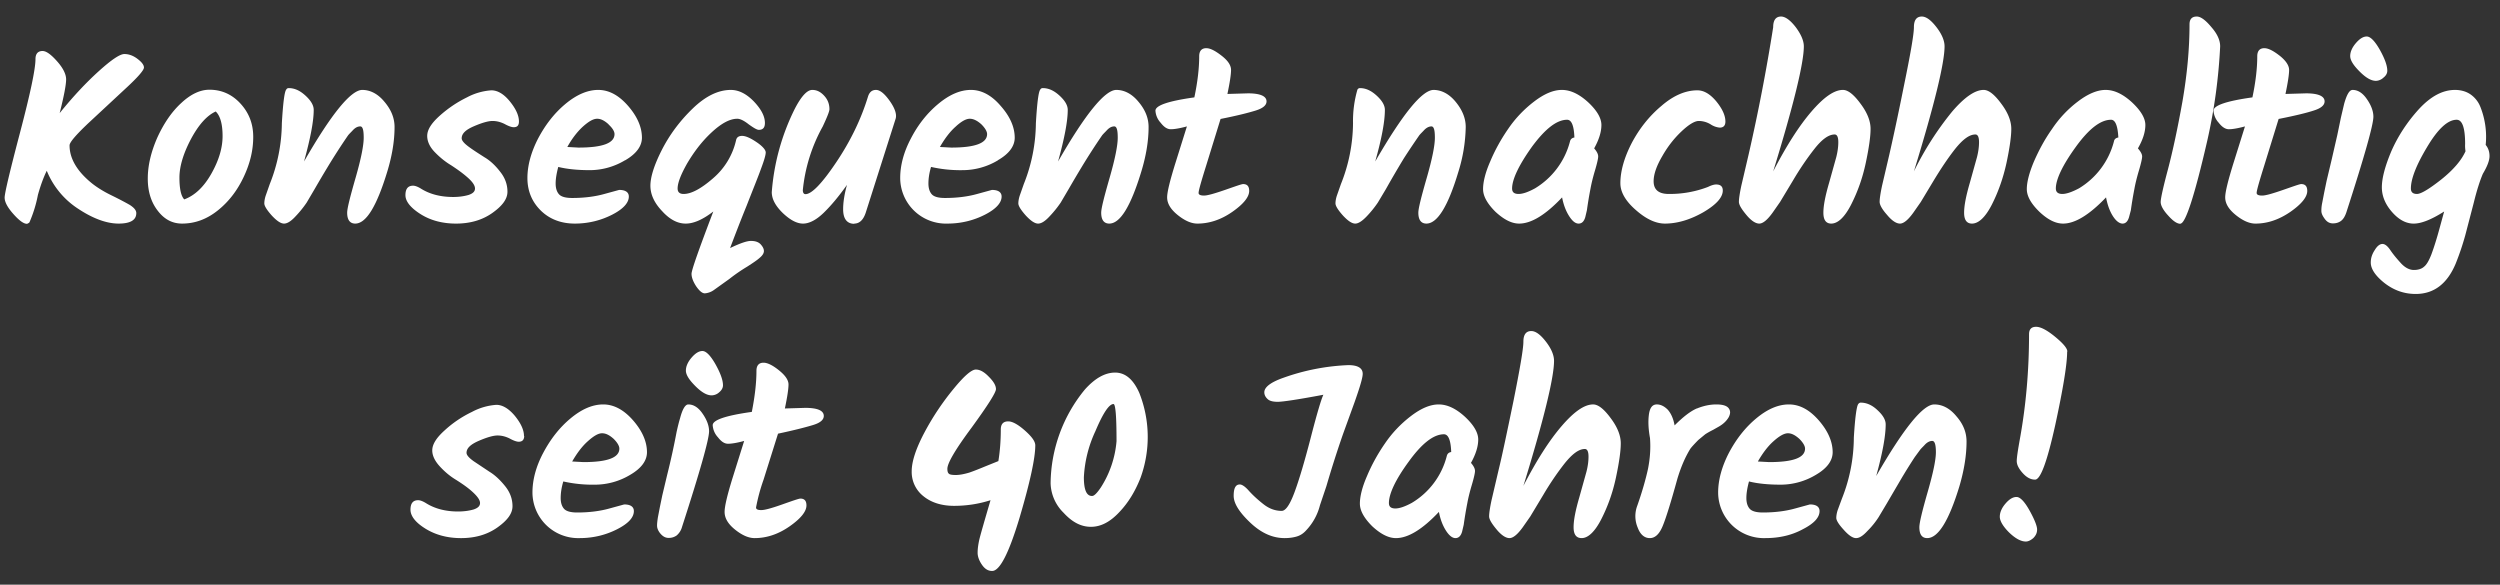
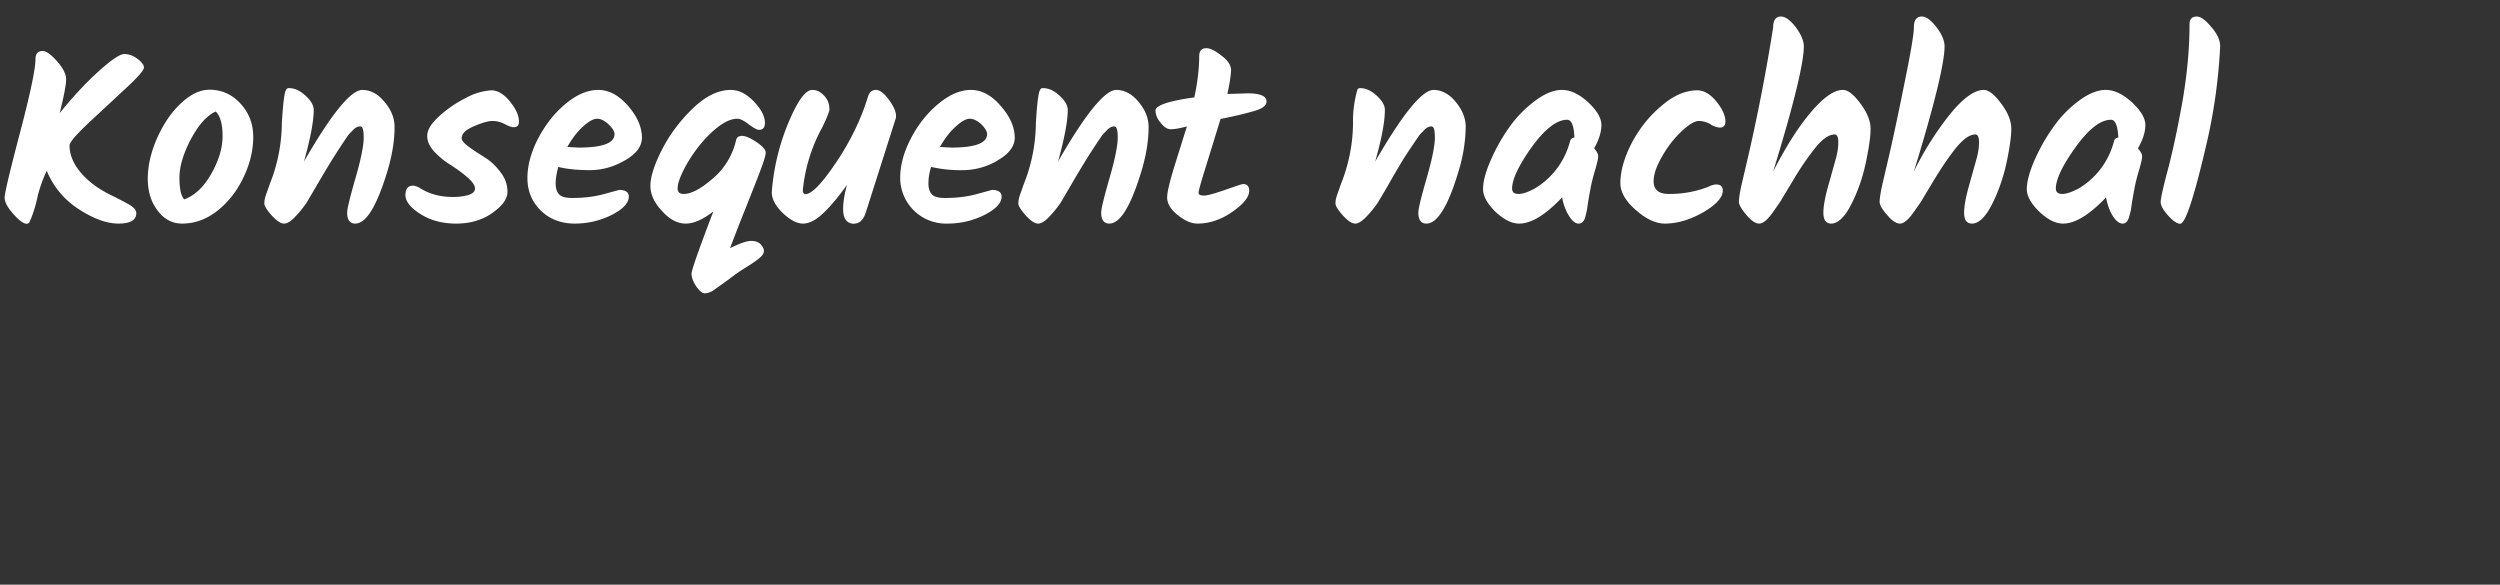
<svg xmlns="http://www.w3.org/2000/svg" id="a" width="124" height="29">
  <rect width="100%" height="100%" fill="#333333" stroke="none" />
  <defs>
    <style>.b{fill:#fff;stroke-width:0}</style>
  </defs>
  <path class="b" d="M1.36 11.1h-.03c-.16 0-.39-.17-.68-.5s-.42-.59-.42-.8.25-1.27.76-3.21.77-3.16.77-3.66c0-.26.12-.4.35-.4.19 0 .43.18.73.52s.44.64.44.89-.1.8-.32 1.67c.67-.83 1.32-1.52 1.94-2.08.63-.57 1.05-.85 1.27-.85s.44.08.65.24c.21.16.32.3.32.43s-.3.48-.92 1.05L4.37 6.12c-.61.58-.92.94-.92 1.09 0 .66.38 1.3 1.13 1.9.23.18.54.38.93.57s.69.35.92.48c.22.14.33.27.33.41 0 .35-.3.52-.88.52s-1.25-.24-1.98-.72a4.07 4.07 0 0 1-1.58-1.9c-.15.3-.3.7-.44 1.2a6.4 6.4 0 0 1-.42 1.36.23.23 0 0 1-.1.06Zm10.57-5.96c.42.46.63 1 .63 1.65s-.15 1.3-.47 1.98-.74 1.23-1.29 1.67-1.14.65-1.77.65c-.47 0-.87-.2-1.2-.63-.33-.42-.5-.95-.5-1.6s.16-1.32.47-2.03c.32-.7.71-1.28 1.19-1.72.47-.44.94-.66 1.4-.66.6 0 1.12.23 1.54.69ZM9.47 6.9c-.38.72-.57 1.36-.57 1.91s.08.92.24 1.08c.51-.19.96-.6 1.34-1.27s.56-1.29.56-1.87-.11-1-.34-1.22c-.44.2-.85.66-1.23 1.37Zm8.5-2.44c.4 0 .78.2 1.1.59.33.39.5.8.5 1.25 0 .68-.12 1.43-.37 2.24-.52 1.7-1.04 2.55-1.58 2.55-.26 0-.4-.18-.4-.54 0-.22.15-.8.42-1.74s.4-1.6.4-1.98-.05-.56-.17-.56c-.13 0-.24.06-.35.17-.1.11-.2.2-.26.28a32.6 32.6 0 0 0-1 1.55 59.67 59.67 0 0 0-.65 1.1l-.4.68a5.3 5.3 0 0 1-.55.68c-.22.24-.41.36-.57.36-.16 0-.36-.13-.61-.4-.25-.28-.37-.48-.37-.6 0-.1.02-.24.07-.39l.2-.57a8.3 8.3 0 0 0 .6-3.02c.06-1.01.13-1.57.22-1.67a.13.13 0 0 1 .12-.07c.3 0 .57.13.84.38s.4.48.4.7c0 .56-.16 1.4-.48 2.56 1.36-2.37 2.33-3.55 2.89-3.55Zm7.77 1.56c0 .2-.08.29-.26.29-.1 0-.25-.05-.45-.16-.2-.1-.4-.15-.6-.15-.2 0-.5.08-.92.26s-.61.37-.61.6c0 .11.12.25.35.42s.5.34.78.52c.29.17.55.42.78.72.24.3.36.63.36.99s-.25.7-.76 1.06c-.5.35-1.1.52-1.79.52-.68 0-1.27-.16-1.76-.47s-.75-.63-.75-.94c0-.32.13-.47.38-.47.1 0 .23.05.38.14.44.28.98.42 1.61.42.3 0 .55-.04.76-.1.21-.07.32-.17.32-.32s-.12-.33-.37-.55-.52-.41-.81-.6c-.3-.18-.57-.4-.82-.66s-.37-.53-.37-.8c0-.3.2-.62.61-.99s.87-.68 1.36-.92a3 3 0 0 1 1.21-.35c.31 0 .62.18.92.55.3.37.45.7.45 1ZM31 7.95a3.4 3.4 0 0 1-1.73.49c-.61 0-1.13-.05-1.58-.16-.08.3-.13.58-.13.82s.06.42.17.54c.11.12.33.18.65.18.6 0 1.14-.07 1.6-.2l.73-.2c.32 0 .48.12.48.33 0 .31-.28.62-.83.9s-1.17.44-1.85.44-1.26-.22-1.7-.66-.65-.98-.65-1.6.18-1.28.53-1.96c.36-.68.8-1.25 1.35-1.71s1.1-.7 1.63-.7c.54 0 1.03.27 1.49.8.45.52.68 1.05.68 1.57 0 .42-.28.8-.83 1.12Zm-.81-1.78c-.2-.18-.38-.28-.57-.28-.2 0-.43.14-.72.4-.28.26-.54.6-.76 1l.55.03c1.2 0 1.79-.22 1.79-.67 0-.13-.1-.3-.3-.48Zm6.01 6.14c.5-.24.84-.36 1.05-.36.22 0 .38.06.48.17.1.11.16.22.16.33s-.07.22-.2.33c-.13.12-.34.26-.62.44a8.6 8.6 0 0 0-.9.62l-.74.53a.9.9 0 0 1-.47.18c-.13 0-.27-.12-.43-.35-.15-.23-.23-.44-.23-.62s.36-1.2 1.08-3.09c-.52.4-.97.6-1.37.6-.4 0-.79-.2-1.17-.62-.4-.42-.58-.84-.58-1.26s.18-1.01.56-1.76.89-1.44 1.53-2.06c.64-.62 1.27-.93 1.9-.93.4 0 .78.2 1.14.57.37.39.55.74.55 1.07 0 .23-.1.34-.3.34-.1 0-.26-.1-.5-.27-.24-.19-.43-.28-.57-.28-.38 0-.81.24-1.3.7s-.87.98-1.19 1.52c-.31.55-.47.96-.47 1.24 0 .18.1.27.3.27.37 0 .85-.25 1.45-.77a3.5 3.5 0 0 0 1.15-1.9c.03-.14.13-.21.3-.21s.4.1.7.3.47.39.47.52-.08.4-.23.8c-.15.42-.4 1.03-.72 1.85-.33.81-.6 1.52-.82 2.1Zm6.17-1.21c-.36 0-.55-.25-.55-.72 0-.34.06-.74.19-1.21-.39.55-.77 1.01-1.15 1.38s-.73.54-1.03.54c-.3 0-.63-.17-1-.52-.37-.36-.55-.7-.55-1.04a11.12 11.12 0 0 1 1.14-4.13c.32-.62.61-.94.87-.94.23 0 .42.1.6.3s.25.42.25.66c0 .1-.11.38-.33.85a8.12 8.12 0 0 0-.99 3.16c0 .13.05.2.13.2.31 0 .82-.53 1.52-1.57s1.23-2.12 1.58-3.26c.07-.23.2-.34.4-.34s.43.19.69.56c.26.37.35.67.28.88l-1.48 4.65c-.12.36-.31.54-.57.54Zm7.13-3.15a3.4 3.4 0 0 1-1.75.49 6.6 6.6 0 0 1-1.57-.16c-.09.3-.13.58-.13.82s.06.42.17.54c.11.12.33.18.65.18.6 0 1.14-.07 1.6-.2l.73-.2c.32 0 .48.12.48.33 0 .31-.28.62-.83.9s-1.17.44-1.86.44a2.27 2.27 0 0 1-2.34-2.26c0-.62.17-1.28.53-1.96.35-.68.8-1.25 1.35-1.71s1.09-.7 1.63-.7c.53 0 1.03.27 1.48.8.46.52.69 1.05.69 1.57 0 .42-.28.8-.84 1.12Zm-.82-1.78c-.2-.18-.39-.28-.58-.28-.19 0-.43.14-.71.4-.29.26-.54.6-.77 1l.56.03c1.19 0 1.78-.22 1.78-.67 0-.13-.1-.3-.28-.48Zm6.69-1.71c.4 0 .78.2 1.1.59.33.39.5.8.5 1.25 0 .68-.12 1.43-.37 2.24-.52 1.7-1.04 2.55-1.58 2.55-.26 0-.4-.18-.4-.54 0-.22.15-.8.42-1.74s.4-1.6.4-1.98-.05-.56-.17-.56c-.13 0-.24.06-.35.17-.1.11-.2.2-.26.28a32.6 32.6 0 0 0-1 1.55 59.67 59.67 0 0 0-.65 1.1l-.4.68a5.3 5.3 0 0 1-.55.68c-.22.24-.41.36-.57.36-.16 0-.36-.13-.61-.4-.25-.28-.37-.48-.37-.6 0-.1.02-.24.07-.39l.2-.57a8.3 8.3 0 0 0 .6-3.02c.06-1.01.13-1.57.22-1.67a.13.13 0 0 1 .12-.07c.3 0 .57.13.84.38s.4.48.4.7c0 .56-.16 1.4-.48 2.56 1.36-2.37 2.33-3.55 2.89-3.55Zm4.08 5.11c0 .09.1.13.27.13s.52-.1 1.04-.28.82-.29.9-.29c.2 0 .3.11.3.34 0 .3-.28.65-.84 1.04s-1.14.58-1.73.58c-.3 0-.62-.14-.97-.42-.35-.28-.53-.57-.53-.88 0-.27.14-.83.41-1.7l.57-1.82c-.37.1-.63.14-.8.14s-.33-.1-.5-.32a.97.97 0 0 1-.26-.6c0-.26.64-.48 1.93-.66.16-.76.24-1.44.24-2.04 0-.26.12-.4.35-.4.2 0 .45.13.77.38s.46.48.46.7-.06.62-.18 1.19l1.02-.03c.61 0 .92.14.92.4 0 .19-.18.34-.53.45s-.94.26-1.75.42l-.71 2.3c-.25.8-.38 1.25-.38 1.37ZM71.1 4.46c.4 0 .78.2 1.1.59s.5.8.5 1.25a7.9 7.9 0 0 1-.37 2.24c-.51 1.7-1.04 2.55-1.58 2.55-.26 0-.4-.18-.4-.54 0-.22.15-.8.42-1.74s.4-1.6.4-1.98-.05-.56-.17-.56-.24.06-.35.17c-.1.11-.2.2-.26.28a43.08 43.08 0 0 0-.75 1.12 53.2 53.2 0 0 0-.9 1.54l-.4.67c-.15.22-.33.45-.55.68s-.41.36-.57.36-.36-.13-.61-.4c-.25-.28-.37-.48-.37-.6 0-.1.02-.24.07-.39l.2-.57a8.28 8.28 0 0 0 .6-3.02 5.6 5.6 0 0 1 .22-1.67c.04-.05.07-.07.12-.07.3 0 .57.13.84.38s.4.48.4.7c0 .56-.15 1.4-.48 2.56 1.37-2.37 2.33-3.55 2.9-3.55Zm6.37 0c.42 0 .85.2 1.3.61.44.41.66.79.66 1.13s-.12.73-.36 1.16c.14.16.2.29.2.4 0 .1-.05.33-.16.7s-.18.67-.22.89a19.55 19.55 0 0 0-.18 1.08l-.08.34c-.06.21-.17.32-.33.32s-.31-.12-.47-.37-.28-.56-.35-.93c-.82.87-1.53 1.3-2.13 1.3-.37 0-.76-.2-1.18-.59-.4-.4-.61-.77-.61-1.12s.11-.81.35-1.36c.23-.55.53-1.1.89-1.62.36-.53.79-.98 1.3-1.37.5-.38.95-.57 1.37-.57ZM75 9.35c0 .18.1.27.32.27s.49-.1.82-.28a3.84 3.84 0 0 0 1.73-2.32c.03-.12.1-.18.22-.2-.02-.58-.14-.88-.36-.88-.52 0-1.1.46-1.76 1.36-.64.9-.97 1.6-.97 2.05Zm9.19-4.87c.32 0 .63.18.94.55.3.37.45.7.45 1 0 .2-.1.3-.28.3a.98.98 0 0 1-.45-.16 1.14 1.14 0 0 0-.59-.17c-.2 0-.49.17-.86.52s-.69.76-.96 1.24c-.28.48-.42.89-.42 1.23 0 .42.25.63.75.63a5.27 5.27 0 0 0 1.95-.35c.16-.08.3-.12.4-.12.22 0 .33.1.33.3 0 .34-.32.7-.97 1.08-.65.37-1.29.56-1.9.56-.45 0-.93-.22-1.44-.67-.52-.45-.77-.9-.77-1.33 0-.6.19-1.27.56-1.99.38-.72.87-1.34 1.48-1.85.6-.52 1.2-.77 1.78-.77ZM88.34.82c.21 0 .46.18.73.53.26.35.4.67.4.95 0 .82-.5 2.89-1.52 6.2.65-1.26 1.28-2.25 1.9-2.97s1.13-1.07 1.56-1.07c.25 0 .54.23.87.68.34.45.5.87.5 1.25s-.08.95-.24 1.7-.4 1.42-.72 2.05-.66.95-.99.95c-.26 0-.39-.18-.39-.54 0-.36.1-.85.28-1.47l.36-1.29c.06-.24.1-.49.1-.74s-.06-.38-.18-.38c-.3 0-.63.24-1 .71s-.73 1-1.06 1.56l-.65 1.08-.37.53c-.26.36-.48.54-.66.54s-.4-.14-.64-.43-.37-.5-.37-.65c0-.15.04-.42.12-.8l.36-1.54a93.74 93.74 0 0 0 1.22-6.32c0-.35.13-.53.39-.53Zm6.98 0c.22 0 .46.18.73.53.27.35.4.67.4.95 0 .82-.5 2.89-1.52 6.2a15.4 15.4 0 0 1 1.9-2.97c.61-.71 1.13-1.07 1.56-1.07.25 0 .54.23.87.68.34.45.5.87.5 1.25s-.08.95-.24 1.7c-.16.73-.4 1.42-.72 2.05s-.66.95-.99.95c-.26 0-.39-.18-.39-.54 0-.36.1-.85.28-1.47l.36-1.29c.06-.24.1-.49.1-.74s-.06-.38-.18-.38c-.3 0-.62.24-1 .71-.37.47-.72 1-1.06 1.56l-.65 1.08-.37.53c-.26.36-.48.54-.66.54-.18 0-.4-.14-.64-.43-.25-.28-.37-.5-.37-.65 0-.15.04-.42.12-.8l.36-1.54c.15-.66.4-1.79.72-3.39.33-1.6.5-2.58.5-2.93 0-.35.13-.53.39-.53Zm9.12 3.64c.42 0 .85.2 1.3.61.44.41.67.79.67 1.13s-.12.73-.37 1.16c.14.16.21.29.21.4 0 .1-.05.33-.16.7s-.18.67-.22.89a19.55 19.55 0 0 0-.18 1.08l-.09.34c-.06.21-.17.32-.32.32s-.32-.12-.48-.37-.27-.56-.34-.93c-.83.87-1.54 1.3-2.13 1.3-.38 0-.77-.2-1.18-.59-.41-.4-.62-.77-.62-1.12s.12-.81.35-1.36c.24-.55.53-1.1.9-1.62a5.6 5.6 0 0 1 1.29-1.37c.5-.38.96-.57 1.37-.57Zm-2.47 4.89c0 .18.11.27.32.27s.49-.1.83-.28a3.84 3.84 0 0 0 1.73-2.32c.02-.12.1-.18.22-.2-.03-.58-.15-.88-.36-.88-.53 0-1.11.46-1.76 1.36-.65.9-.98 1.6-.98 2.05Zm6.18 1.75c-.17 0-.37-.14-.61-.41-.25-.27-.37-.5-.37-.67s.12-.72.36-1.62c.24-.91.48-2.03.72-3.37.23-1.33.35-2.6.35-3.82 0-.26.12-.39.36-.39.19 0 .43.17.72.52.3.34.44.66.44.96a27.07 27.07 0 0 1-.64 4.68c-.63 2.74-1.08 4.11-1.33 4.11Z" />
-   <path class="b" d="M111.93 9.57c0 .09.1.13.27.13.18 0 .52-.1 1.04-.28s.82-.29.9-.29c.2 0 .3.11.3.34 0 .3-.28.65-.84 1.04-.57.39-1.14.58-1.73.58-.3 0-.62-.14-.97-.42-.35-.28-.53-.57-.53-.88 0-.27.14-.83.41-1.7l.57-1.82c-.37.1-.63.14-.8.14-.16 0-.33-.1-.5-.32a.98.98 0 0 1-.26-.6c0-.26.64-.48 1.93-.66.16-.76.24-1.44.24-2.04 0-.26.12-.4.35-.4.2 0 .45.13.77.38.3.24.46.48.46.7s-.06.62-.18 1.19l1.02-.03c.61 0 .92.14.92.4 0 .19-.18.34-.53.45-.36.12-.94.26-1.75.42l-.71 2.3c-.25.8-.38 1.25-.38 1.37Zm4.76-5.11c.26 0 .5.15.71.46.21.3.32.6.32.87 0 .4-.45 1.99-1.34 4.74-.07.21-.16.35-.27.43s-.24.12-.4.12-.29-.07-.4-.22-.17-.27-.17-.4.01-.25.04-.39l.1-.52.12-.58.25-1.05.28-1.22.18-.87.16-.68c.13-.46.26-.69.42-.69Zm1.72-.95c0 .12-.06.24-.19.34a.57.57 0 0 1-.37.16c-.24 0-.5-.15-.81-.46s-.47-.56-.47-.77.1-.43.28-.64.36-.33.54-.33.4.22.65.66c.24.43.37.78.37 1.04Zm4.89 3.69c.12.15.18.33.18.54 0 .22-.11.51-.33.88-.15.35-.3.82-.45 1.43l-.42 1.61c-.13.47-.29.95-.48 1.42-.42 1-1.08 1.5-1.98 1.5-.59 0-1.1-.19-1.56-.55-.45-.36-.67-.7-.67-1.01 0-.21.06-.41.2-.62.12-.2.25-.3.38-.3s.26.11.4.32c.15.22.33.43.53.65.2.21.41.32.63.32.2 0 .38-.05.5-.16.13-.1.25-.31.37-.62.14-.38.27-.8.4-1.28l.23-.84c-.63.4-1.13.6-1.51.6-.38 0-.74-.19-1.08-.58s-.5-.8-.5-1.22c0-.44.15-1.03.47-1.79.33-.75.78-1.44 1.36-2.08.59-.64 1.18-.96 1.8-.96.3 0 .57.08.78.23s.38.36.48.62a4.03 4.03 0 0 1 .26 1.88Zm-3.72 2.15c0 .18.1.27.3.27.2 0 .6-.24 1.21-.72.6-.48 1-.95 1.2-1.4a1.61 1.61 0 0 1-.02-.36c0-.8-.14-1.2-.42-1.2-.44 0-.93.45-1.47 1.36-.54.9-.8 1.58-.8 2.05ZM26 21.62c0 .2-.1.29-.27.29-.1 0-.25-.05-.45-.16-.2-.1-.4-.15-.6-.15-.2 0-.5.08-.92.26s-.62.37-.62.6c0 .11.12.25.36.42l.78.52c.28.17.54.42.78.72s.36.63.36.99-.25.7-.76 1.06c-.5.35-1.1.52-1.79.52-.68 0-1.27-.16-1.77-.47s-.74-.63-.74-.94c0-.32.13-.47.38-.47.1 0 .23.05.38.14.44.28.98.42 1.6.42.3 0 .56-.04.77-.1.21-.07.32-.17.32-.32s-.13-.33-.37-.55-.52-.41-.82-.6c-.3-.18-.56-.4-.8-.66s-.38-.53-.38-.8c0-.3.2-.62.61-.99.4-.37.86-.68 1.36-.92a3 3 0 0 1 1.21-.35c.3 0 .61.18.92.55.3.37.45.7.45 1Zm5.26 1.93a3.4 3.4 0 0 1-1.75.49 6.6 6.6 0 0 1-1.57-.16c-.09.3-.13.58-.13.82s.06.42.17.54c.11.12.33.18.65.18.6 0 1.14-.07 1.6-.2l.73-.2c.32 0 .48.12.48.33 0 .32-.28.62-.83.9s-1.17.44-1.86.44a2.27 2.27 0 0 1-2.34-2.26c0-.62.17-1.28.53-1.96.36-.68.8-1.25 1.35-1.71s1.09-.7 1.63-.7c.53 0 1.03.27 1.49.8.45.52.68 1.05.68 1.57 0 .42-.28.8-.83 1.12Zm-.82-1.78c-.2-.18-.38-.28-.58-.28-.19 0-.42.14-.71.4s-.54.6-.77 1l.56.03c1.19 0 1.78-.22 1.78-.67 0-.13-.1-.3-.28-.48Zm3.7-1.71c.26 0 .5.15.71.46.21.3.32.6.32.87 0 .4-.45 1.99-1.34 4.74a.84.84 0 0 1-.27.43.66.66 0 0 1-.4.12c-.15 0-.28-.07-.4-.21s-.17-.28-.17-.4.02-.26.04-.4l.1-.52.12-.58.25-1.05a35.8 35.8 0 0 0 .46-2.1c.05-.22.1-.44.17-.67.12-.46.26-.69.41-.69Zm1.72-.95c0 .12-.06.24-.18.34a.57.57 0 0 1-.38.16c-.24 0-.5-.15-.81-.46s-.47-.56-.47-.77.1-.43.28-.64.36-.33.54-.33.4.22.65.66c.24.43.37.78.37 1.04Zm1.64 6.06c0 .09.08.13.26.13s.53-.1 1.04-.28.82-.29.9-.29c.2 0 .3.11.3.34 0 .3-.28.65-.84 1.04s-1.14.58-1.73.58c-.3 0-.62-.14-.97-.42-.35-.28-.52-.57-.52-.88 0-.27.13-.83.4-1.7l.57-1.82c-.36.1-.63.14-.8.14s-.33-.1-.5-.32a.97.97 0 0 1-.26-.6c0-.26.65-.48 1.94-.66.15-.76.23-1.44.23-2.04 0-.26.12-.4.35-.4.2 0 .46.13.77.38s.47.48.47.7-.06.62-.18 1.19l1.01-.03c.62 0 .92.14.92.4 0 .19-.17.34-.53.45s-.94.26-1.74.43l-.72 2.29a9.1 9.1 0 0 0-.37 1.37Zm12.51-4.27c.2 0 .48.15.82.45s.52.54.52.74c0 .63-.26 1.83-.78 3.59-.53 1.76-.98 2.64-1.36 2.64-.2 0-.36-.1-.5-.3s-.22-.41-.22-.6c0-.2.03-.41.08-.64.05-.22.24-.88.56-1.97-.59.19-1.2.28-1.81.28s-1.13-.16-1.52-.48a1.53 1.53 0 0 1-.58-1.23c0-.5.22-1.16.66-1.98a13 13 0 0 1 1.44-2.14c.51-.62.87-.93 1.08-.93s.42.12.65.36c.24.24.35.44.35.61s-.4.8-1.2 1.9c-.81 1.09-1.21 1.77-1.21 2.05 0 .12.02.2.07.24.04.05.16.07.35.07.18 0 .4-.04.67-.12.26-.09.53-.2.82-.32l.62-.25c.08-.5.12-1.02.12-1.57 0-.26.12-.4.37-.4Zm6.56 2.8c-.26.66-.6 1.23-1.06 1.71-.45.48-.91.72-1.4.72s-.93-.23-1.36-.7a2.13 2.13 0 0 1-.64-1.45 7.43 7.43 0 0 1 1.7-4.66c.5-.56 1-.84 1.5-.84s.9.33 1.2 1.01a5.92 5.92 0 0 1 .06 4.21Zm-2.4.9c.1 0 .24-.14.43-.42a5.02 5.02 0 0 0 .78-2.3c0-1.23-.05-1.84-.15-1.84-.22 0-.52.45-.9 1.35a6.1 6.1 0 0 0-.57 2.28c0 .62.13.93.4.93Zm7.33-.57c.1 0 .26.1.45.32.2.22.44.44.72.66s.58.33.9.33c.2 0 .41-.31.64-.93.23-.62.5-1.53.81-2.73s.52-1.9.62-2.1c-1.27.24-2.03.35-2.26.35-.24 0-.4-.04-.5-.13s-.17-.2-.17-.34c0-.26.32-.5.94-.72a10.8 10.8 0 0 1 3.23-.63c.47 0 .71.15.71.43 0 .2-.14.66-.4 1.4l-.58 1.6a53.54 53.54 0 0 0-.82 2.57l-.32.95a2.8 2.8 0 0 1-.68 1.24c-.14.16-.3.26-.47.31s-.37.08-.6.08c-.6 0-1.16-.25-1.7-.76-.55-.52-.83-.96-.83-1.34s.1-.56.3-.56Zm9.86-3.97c.42 0 .85.2 1.3.61.44.41.66.79.66 1.13s-.12.73-.36 1.16c.14.16.2.29.2.4 0 .1-.05.33-.16.7s-.18.67-.22.89a19.46 19.46 0 0 0-.18 1.08l-.08.34c-.06.21-.17.32-.33.32-.15 0-.31-.12-.47-.37s-.28-.56-.35-.93c-.82.87-1.53 1.3-2.13 1.3-.37 0-.76-.2-1.18-.59-.4-.4-.61-.77-.61-1.12s.11-.81.35-1.36c.23-.55.53-1.1.89-1.62.36-.53.79-.98 1.3-1.37.5-.38.95-.57 1.37-.57Zm-2.47 4.89c0 .18.1.27.32.27.21 0 .49-.1.82-.28a3.79 3.79 0 0 0 1.73-2.32c.03-.12.1-.18.22-.2-.02-.58-.14-.88-.36-.88-.52 0-1.1.46-1.75 1.36-.66.9-.98 1.6-.98 2.05Zm7.06-8.53c.22 0 .46.18.73.53.27.35.4.67.4.95 0 .82-.5 2.89-1.52 6.2.65-1.26 1.28-2.25 1.9-2.97s1.13-1.07 1.56-1.07c.25 0 .54.23.87.68.34.45.5.87.5 1.25s-.08.95-.24 1.7-.4 1.42-.72 2.05-.66.95-.98.95c-.27 0-.4-.18-.4-.54 0-.36.1-.85.28-1.47l.36-1.29c.06-.24.1-.49.1-.74s-.06-.38-.18-.38c-.3 0-.62.24-1 .71-.37.47-.73 1-1.06 1.56l-.65 1.08-.37.53c-.26.36-.48.54-.66.54s-.4-.14-.64-.43-.37-.5-.37-.65c0-.15.04-.42.12-.8l.36-1.54c.16-.65.4-1.79.73-3.39.32-1.6.49-2.58.49-2.93 0-.35.13-.53.39-.53Zm8.22 3.84c.32-.13.64-.2.96-.2.33 0 .53.07.62.2s.08.27-.01.44c-.1.17-.25.32-.47.45l-.3.17c-.2.1-.33.18-.39.22l-.34.28s-.3.3-.4.44c-.26.42-.47.92-.64 1.48-.32 1.16-.56 1.94-.73 2.35s-.38.6-.64.6-.47-.17-.6-.52a1.46 1.46 0 0 1-.02-1.09c.25-.71.42-1.32.53-1.82.1-.5.14-1.01.1-1.53-.07-.39-.1-.76-.06-1.12s.16-.55.4-.55c.19 0 .37.09.54.26.16.18.28.44.34.78.42-.42.78-.7 1.1-.84Zm5.9 3.29a3.4 3.4 0 0 1-1.74.49c-.61 0-1.14-.05-1.58-.16-.08.3-.13.58-.13.82s.06.42.17.54c.11.12.33.18.65.18.6 0 1.14-.07 1.6-.2l.73-.2c.32 0 .48.12.48.33 0 .32-.28.62-.83.9-.55.3-1.17.44-1.86.44a2.27 2.27 0 0 1-2.34-2.26c0-.62.18-1.28.53-1.96.36-.68.8-1.25 1.35-1.71s1.09-.7 1.63-.7 1.03.27 1.49.8c.45.52.68 1.05.68 1.57 0 .42-.28.8-.83 1.12Zm-.82-1.78c-.2-.18-.38-.28-.57-.28s-.43.14-.72.4-.54.6-.77 1l.56.03c1.2 0 1.78-.22 1.78-.67 0-.13-.1-.3-.28-.48Zm6.69-1.71c.41 0 .78.2 1.1.59.34.39.5.8.5 1.25 0 .68-.12 1.43-.36 2.24-.52 1.7-1.05 2.55-1.59 2.55-.26 0-.39-.18-.39-.54 0-.22.14-.8.41-1.74.27-.94.41-1.6.41-1.98s-.06-.56-.18-.56-.24.06-.35.17c-.1.11-.2.2-.26.28l-.25.34a26.19 26.19 0 0 0-.75 1.21l-.27.46-.38.65-.4.67a4 4 0 0 1-.55.68c-.22.24-.4.36-.57.36-.16 0-.36-.13-.6-.4-.26-.28-.38-.48-.38-.6 0-.1.02-.24.07-.39l.21-.57a8.27 8.27 0 0 0 .59-3.02c.06-1.01.14-1.57.22-1.67.04-.05.08-.07.12-.07.3 0 .58.13.84.38.27.25.4.48.4.7 0 .56-.15 1.4-.47 2.56 1.36-2.36 2.32-3.55 2.88-3.55Zm4.08 4.59c.18 0 .4.23.65.68s.37.77.37.93c0 .17-.06.3-.19.43-.13.11-.25.17-.37.17-.24 0-.52-.15-.83-.45-.3-.3-.46-.57-.46-.78 0-.22.1-.44.28-.65s.36-.33.55-.33Zm2.51-7.21c0 .62-.2 1.84-.59 3.64-.4 1.81-.73 2.71-1 2.71-.21 0-.41-.1-.61-.32s-.3-.42-.3-.6.06-.56.16-1.12c.3-1.66.45-3.39.45-5.17 0-.24.11-.37.35-.37.23 0 .55.17.95.5.4.33.6.57.6.73Z" />
</svg>